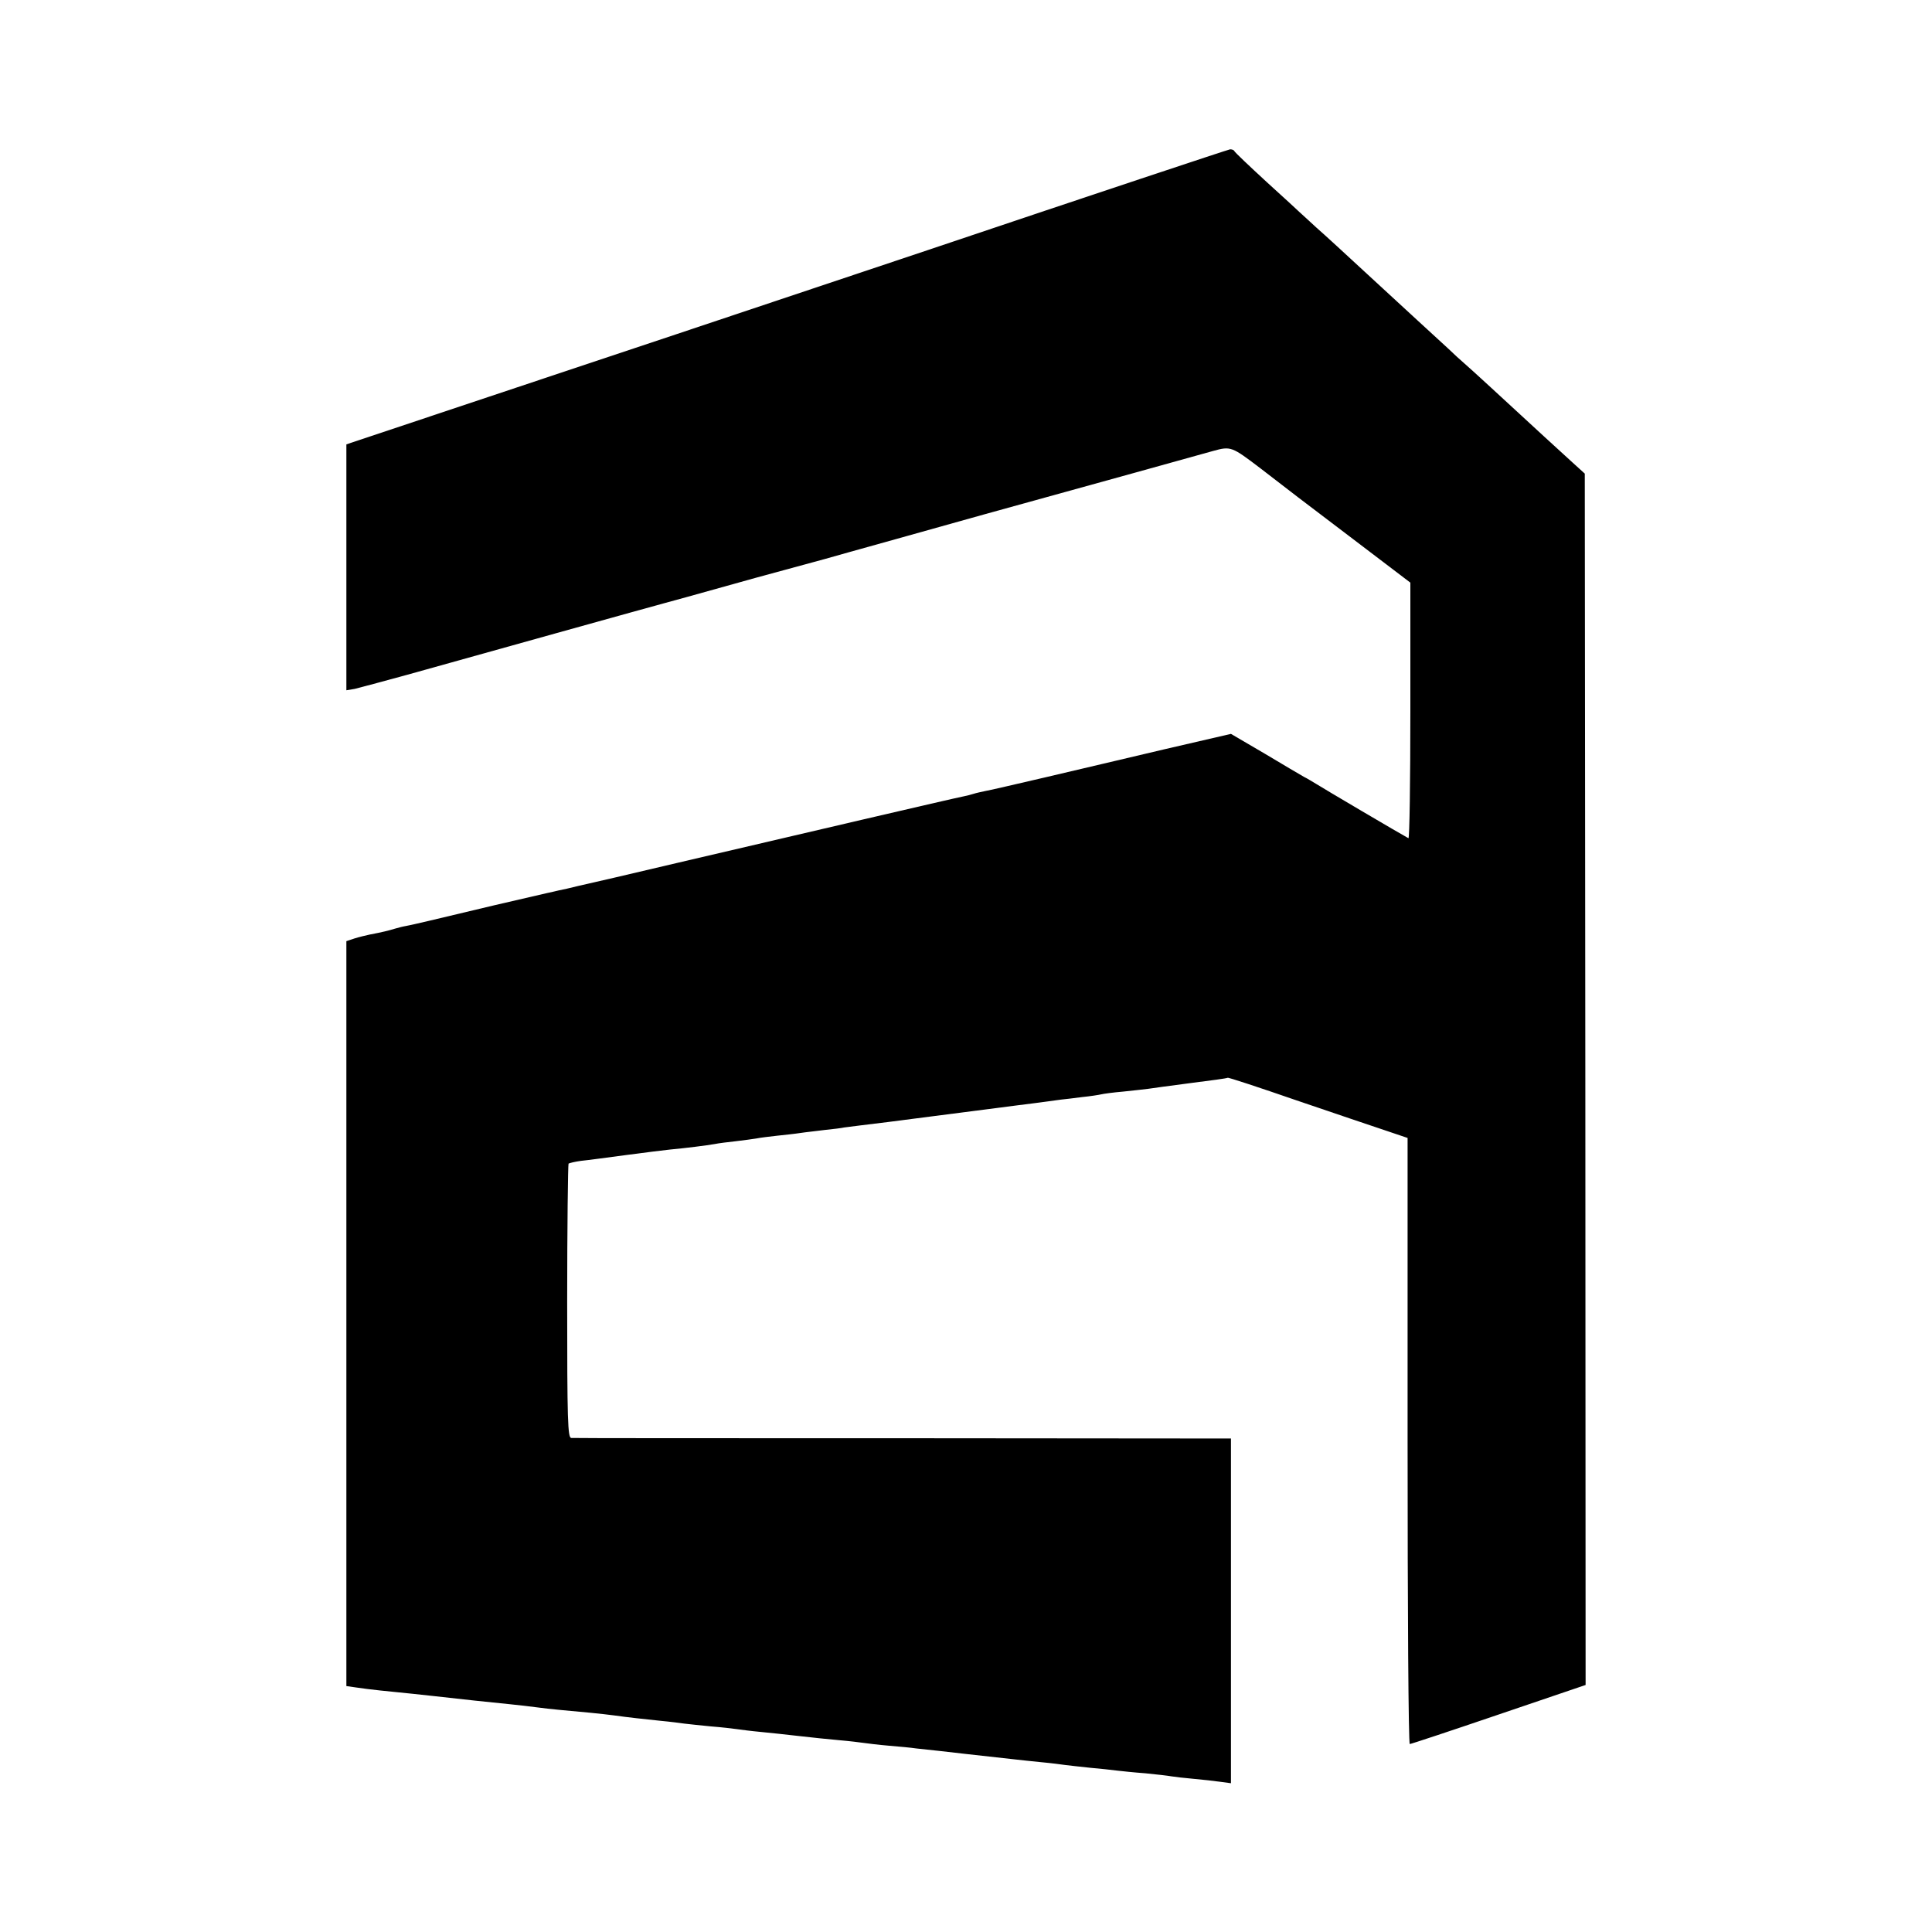
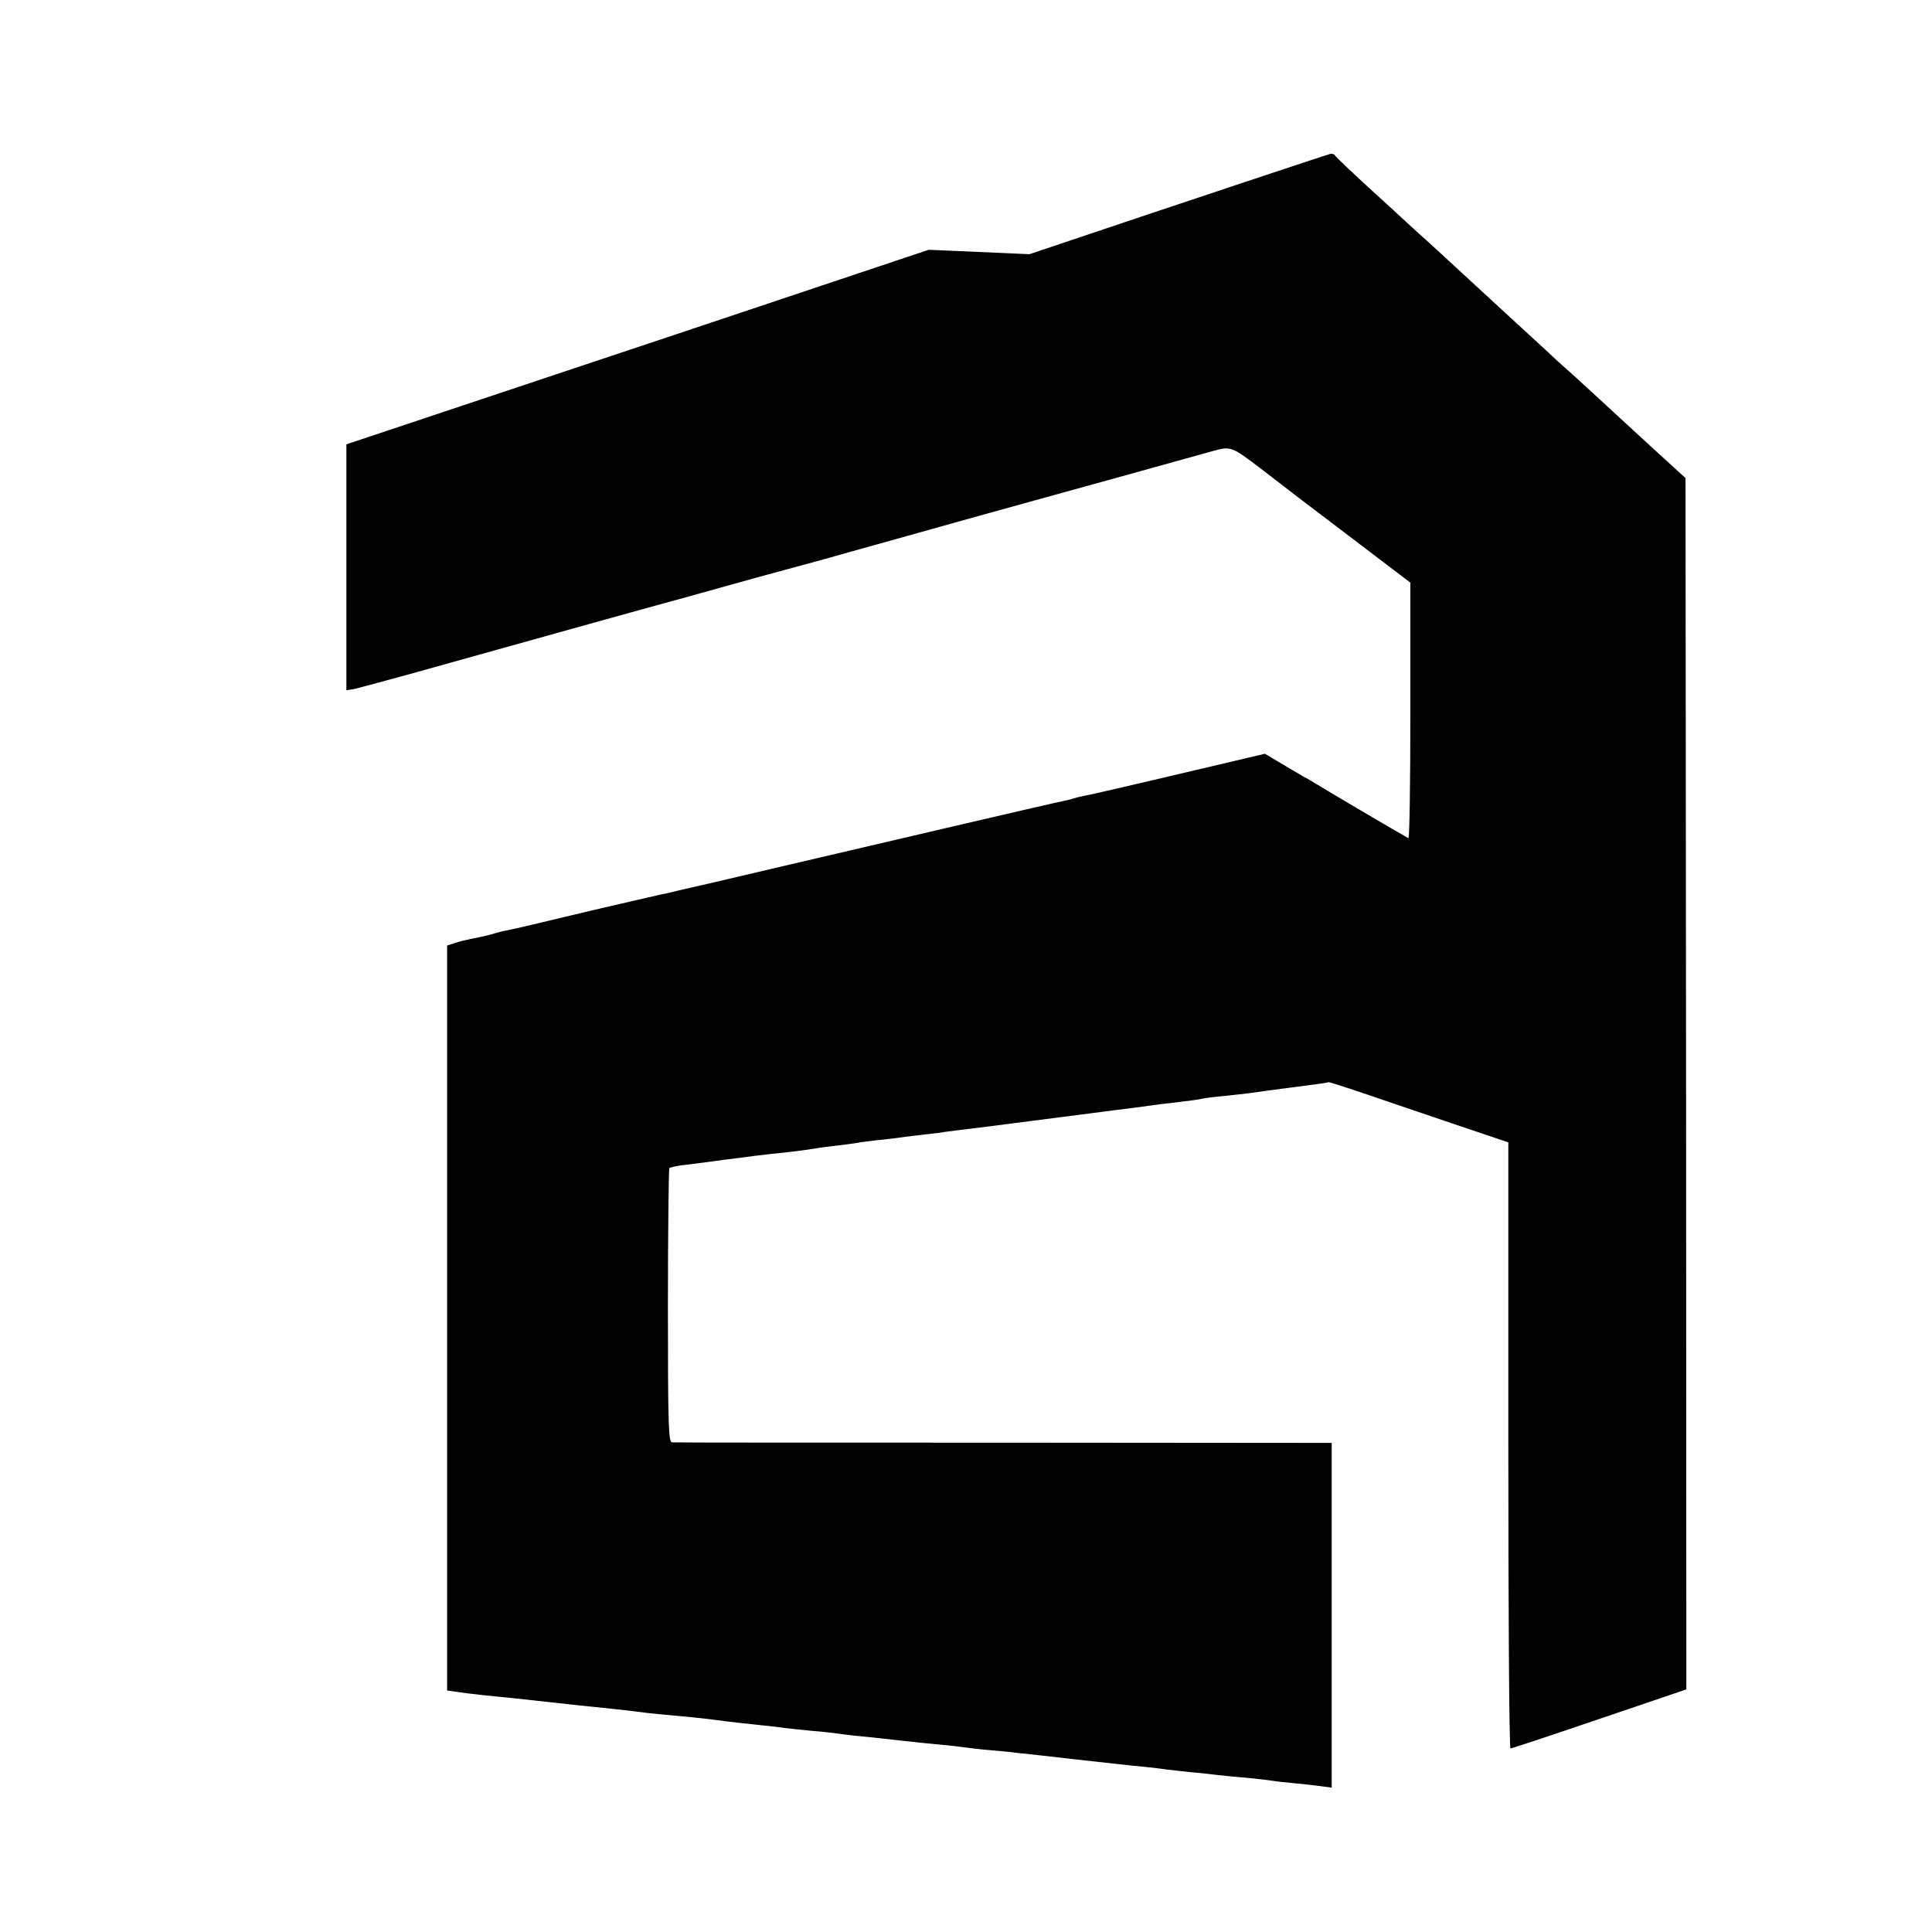
<svg xmlns="http://www.w3.org/2000/svg" version="1.0" width="700pt" height="700pt" viewBox="0 0 700 700" preserveAspectRatio="xMidYMid meet">
  <g transform="translate(0,700) scale(0.1,-0.1)" fill="#000000" stroke="none">
-     <path d="M3365 6095 c-594 -199 -1312 -439 -1595 -533 l-515 -172 0 -446 0 -445 30 5 c17 4 102 27 190 51 200 56 917 256 930 259 16 4 88 24 335 93 129 35 242 66 250 68 8 2 47 13 85 24 39 11 259 72 490 137 394 109 785 217 830 230 65 18 68 16 172 -63 55 -43 200 -154 322 -246 l221 -168 0 -465 c0 -256 -3 -463 -7 -461 -28 15 -313 183 -333 196 -14 8 -34 21 -45 26 -11 6 -75 44 -142 84 l-123 72 -242 -56 c-134 -32 -328 -77 -433 -102 -104 -24 -201 -47 -215 -49 -14 -3 -33 -7 -42 -10 -9 -3 -25 -7 -35 -9 -50 -10 -584 -135 -1033 -240 -173 -41 -337 -79 -365 -85 -27 -7 -59 -14 -70 -16 -11 -3 -31 -7 -44 -10 -14 -3 -99 -23 -190 -44 -222 -53 -293 -70 -320 -75 -12 -2 -31 -7 -41 -10 -19 -6 -47 -13 -90 -21 -14 -3 -39 -9 -55 -14 l-30 -10 0 -1350 0 -1349 35 -5 c19 -3 59 -8 88 -11 91 -9 156 -16 192 -20 77 -9 228 -25 280 -30 30 -3 73 -8 95 -11 22 -3 58 -7 80 -9 80 -7 161 -15 198 -20 57 -8 106 -13 172 -20 33 -3 71 -8 85 -10 14 -2 57 -6 95 -10 39 -3 81 -8 95 -10 14 -2 52 -7 85 -10 33 -3 96 -10 140 -15 44 -5 109 -12 145 -15 36 -3 76 -8 90 -10 14 -2 54 -7 90 -10 36 -3 81 -7 100 -10 40 -4 129 -14 180 -20 43 -5 133 -15 180 -20 19 -2 62 -7 95 -10 33 -3 71 -8 85 -10 14 -2 54 -6 90 -10 36 -3 79 -8 95 -10 17 -2 64 -7 105 -10 41 -4 84 -9 94 -11 11 -2 47 -6 80 -9 34 -3 78 -8 99 -11 l37 -5 0 625 0 624 -1187 1 c-654 0 -1195 0 -1203 1 -13 0 -15 62 -15 494 0 272 3 497 5 500 3 2 23 7 45 10 22 2 95 12 163 21 68 9 140 18 160 20 55 5 134 15 162 20 14 3 48 7 75 10 28 3 61 8 75 10 14 3 48 7 75 10 28 3 66 7 85 10 19 3 59 7 89 11 30 3 62 7 70 9 15 2 78 10 161 20 19 3 89 11 155 20 138 18 193 25 310 40 35 4 86 11 160 21 11 1 45 5 75 9 30 3 62 8 70 10 8 2 44 7 80 10 36 4 76 8 90 10 14 2 84 12 155 21 72 9 131 17 133 19 2 2 114 -35 250 -82 136 -46 282 -96 325 -110 l77 -26 0 -1098 c0 -605 3 -1099 8 -1098 4 0 149 48 322 107 l315 107 -1 2195 -2 2194 -43 39 c-24 22 -71 65 -105 96 -144 133 -268 247 -288 264 -12 10 -39 35 -61 56 -22 20 -72 66 -110 101 -39 36 -125 115 -190 175 -66 61 -144 133 -175 160 -30 28 -57 52 -60 55 -3 3 -57 53 -120 110 -63 58 -116 108 -118 113 -2 4 -9 6 -15 6 -7 -1 -498 -164 -1092 -364z" />
+     <path d="M3365 6095 c-594 -199 -1312 -439 -1595 -533 l-515 -172 0 -446 0 -445 30 5 c17 4 102 27 190 51 200 56 917 256 930 259 16 4 88 24 335 93 129 35 242 66 250 68 8 2 47 13 85 24 39 11 259 72 490 137 394 109 785 217 830 230 65 18 68 16 172 -63 55 -43 200 -154 322 -246 l221 -168 0 -465 c0 -256 -3 -463 -7 -461 -28 15 -313 183 -333 196 -14 8 -34 21 -45 26 -11 6 -75 44 -142 84 c-134 -32 -328 -77 -433 -102 -104 -24 -201 -47 -215 -49 -14 -3 -33 -7 -42 -10 -9 -3 -25 -7 -35 -9 -50 -10 -584 -135 -1033 -240 -173 -41 -337 -79 -365 -85 -27 -7 -59 -14 -70 -16 -11 -3 -31 -7 -44 -10 -14 -3 -99 -23 -190 -44 -222 -53 -293 -70 -320 -75 -12 -2 -31 -7 -41 -10 -19 -6 -47 -13 -90 -21 -14 -3 -39 -9 -55 -14 l-30 -10 0 -1350 0 -1349 35 -5 c19 -3 59 -8 88 -11 91 -9 156 -16 192 -20 77 -9 228 -25 280 -30 30 -3 73 -8 95 -11 22 -3 58 -7 80 -9 80 -7 161 -15 198 -20 57 -8 106 -13 172 -20 33 -3 71 -8 85 -10 14 -2 57 -6 95 -10 39 -3 81 -8 95 -10 14 -2 52 -7 85 -10 33 -3 96 -10 140 -15 44 -5 109 -12 145 -15 36 -3 76 -8 90 -10 14 -2 54 -7 90 -10 36 -3 81 -7 100 -10 40 -4 129 -14 180 -20 43 -5 133 -15 180 -20 19 -2 62 -7 95 -10 33 -3 71 -8 85 -10 14 -2 54 -6 90 -10 36 -3 79 -8 95 -10 17 -2 64 -7 105 -10 41 -4 84 -9 94 -11 11 -2 47 -6 80 -9 34 -3 78 -8 99 -11 l37 -5 0 625 0 624 -1187 1 c-654 0 -1195 0 -1203 1 -13 0 -15 62 -15 494 0 272 3 497 5 500 3 2 23 7 45 10 22 2 95 12 163 21 68 9 140 18 160 20 55 5 134 15 162 20 14 3 48 7 75 10 28 3 61 8 75 10 14 3 48 7 75 10 28 3 66 7 85 10 19 3 59 7 89 11 30 3 62 7 70 9 15 2 78 10 161 20 19 3 89 11 155 20 138 18 193 25 310 40 35 4 86 11 160 21 11 1 45 5 75 9 30 3 62 8 70 10 8 2 44 7 80 10 36 4 76 8 90 10 14 2 84 12 155 21 72 9 131 17 133 19 2 2 114 -35 250 -82 136 -46 282 -96 325 -110 l77 -26 0 -1098 c0 -605 3 -1099 8 -1098 4 0 149 48 322 107 l315 107 -1 2195 -2 2194 -43 39 c-24 22 -71 65 -105 96 -144 133 -268 247 -288 264 -12 10 -39 35 -61 56 -22 20 -72 66 -110 101 -39 36 -125 115 -190 175 -66 61 -144 133 -175 160 -30 28 -57 52 -60 55 -3 3 -57 53 -120 110 -63 58 -116 108 -118 113 -2 4 -9 6 -15 6 -7 -1 -498 -164 -1092 -364z" />
  </g>
</svg>